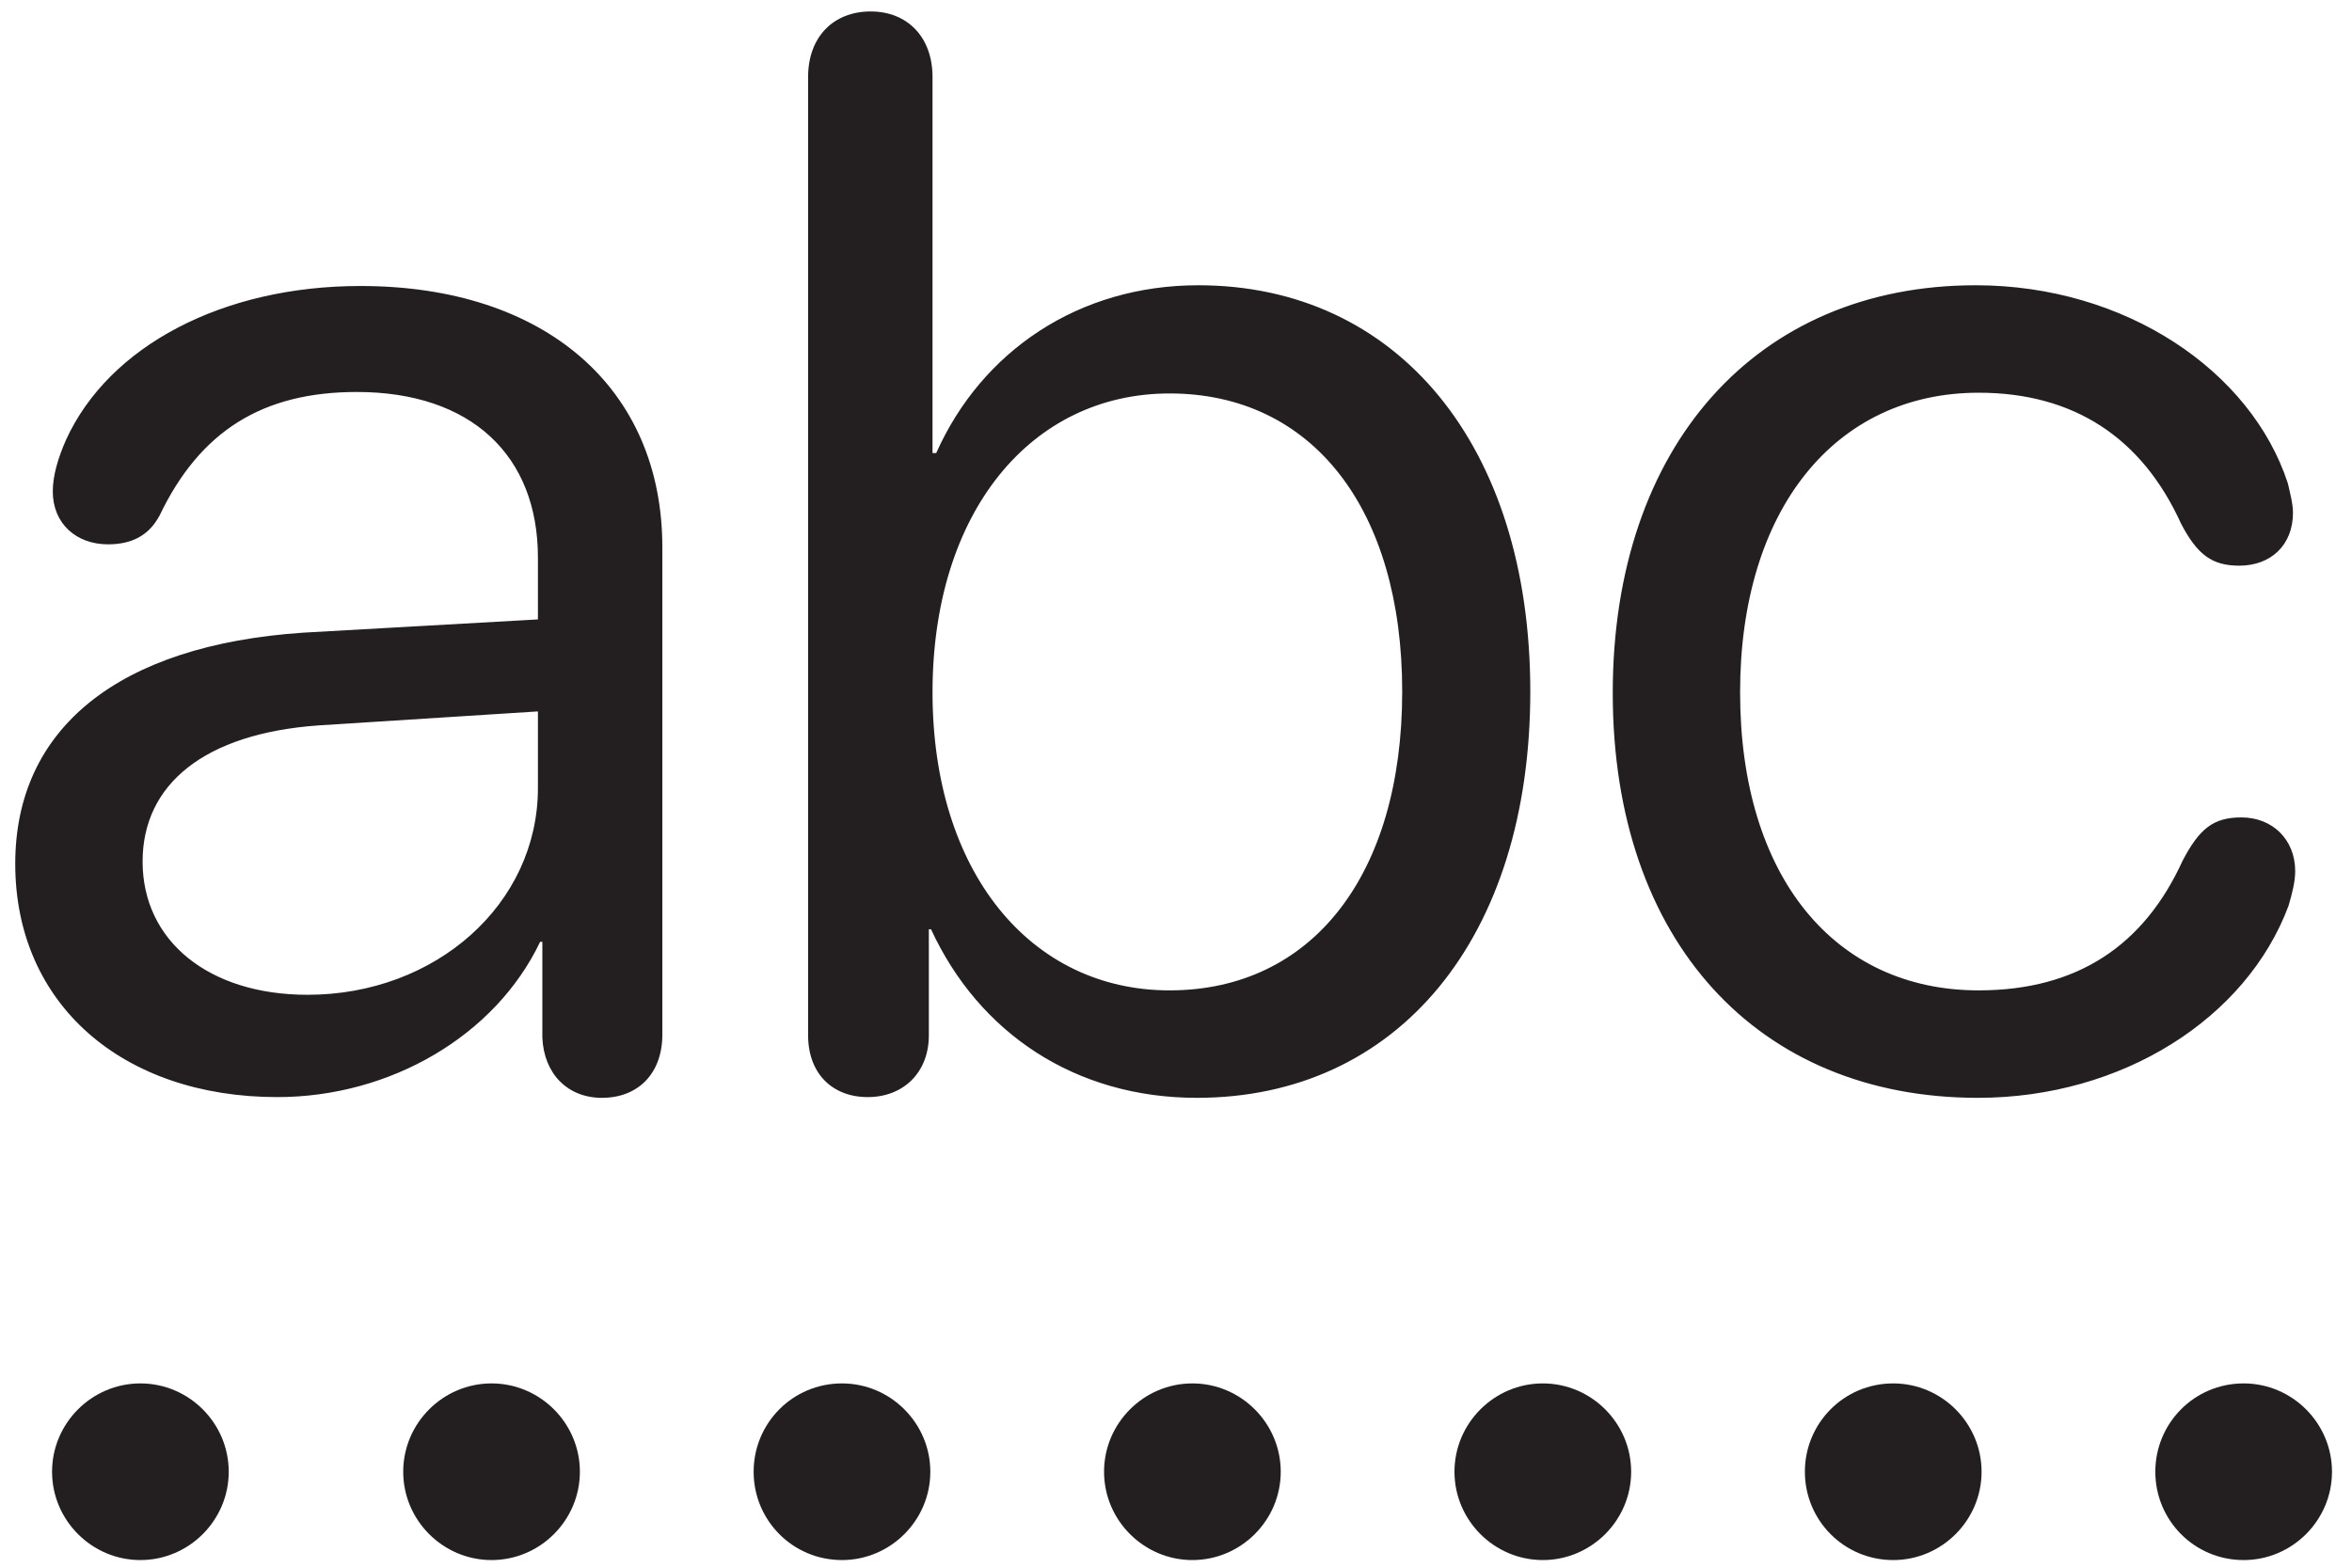
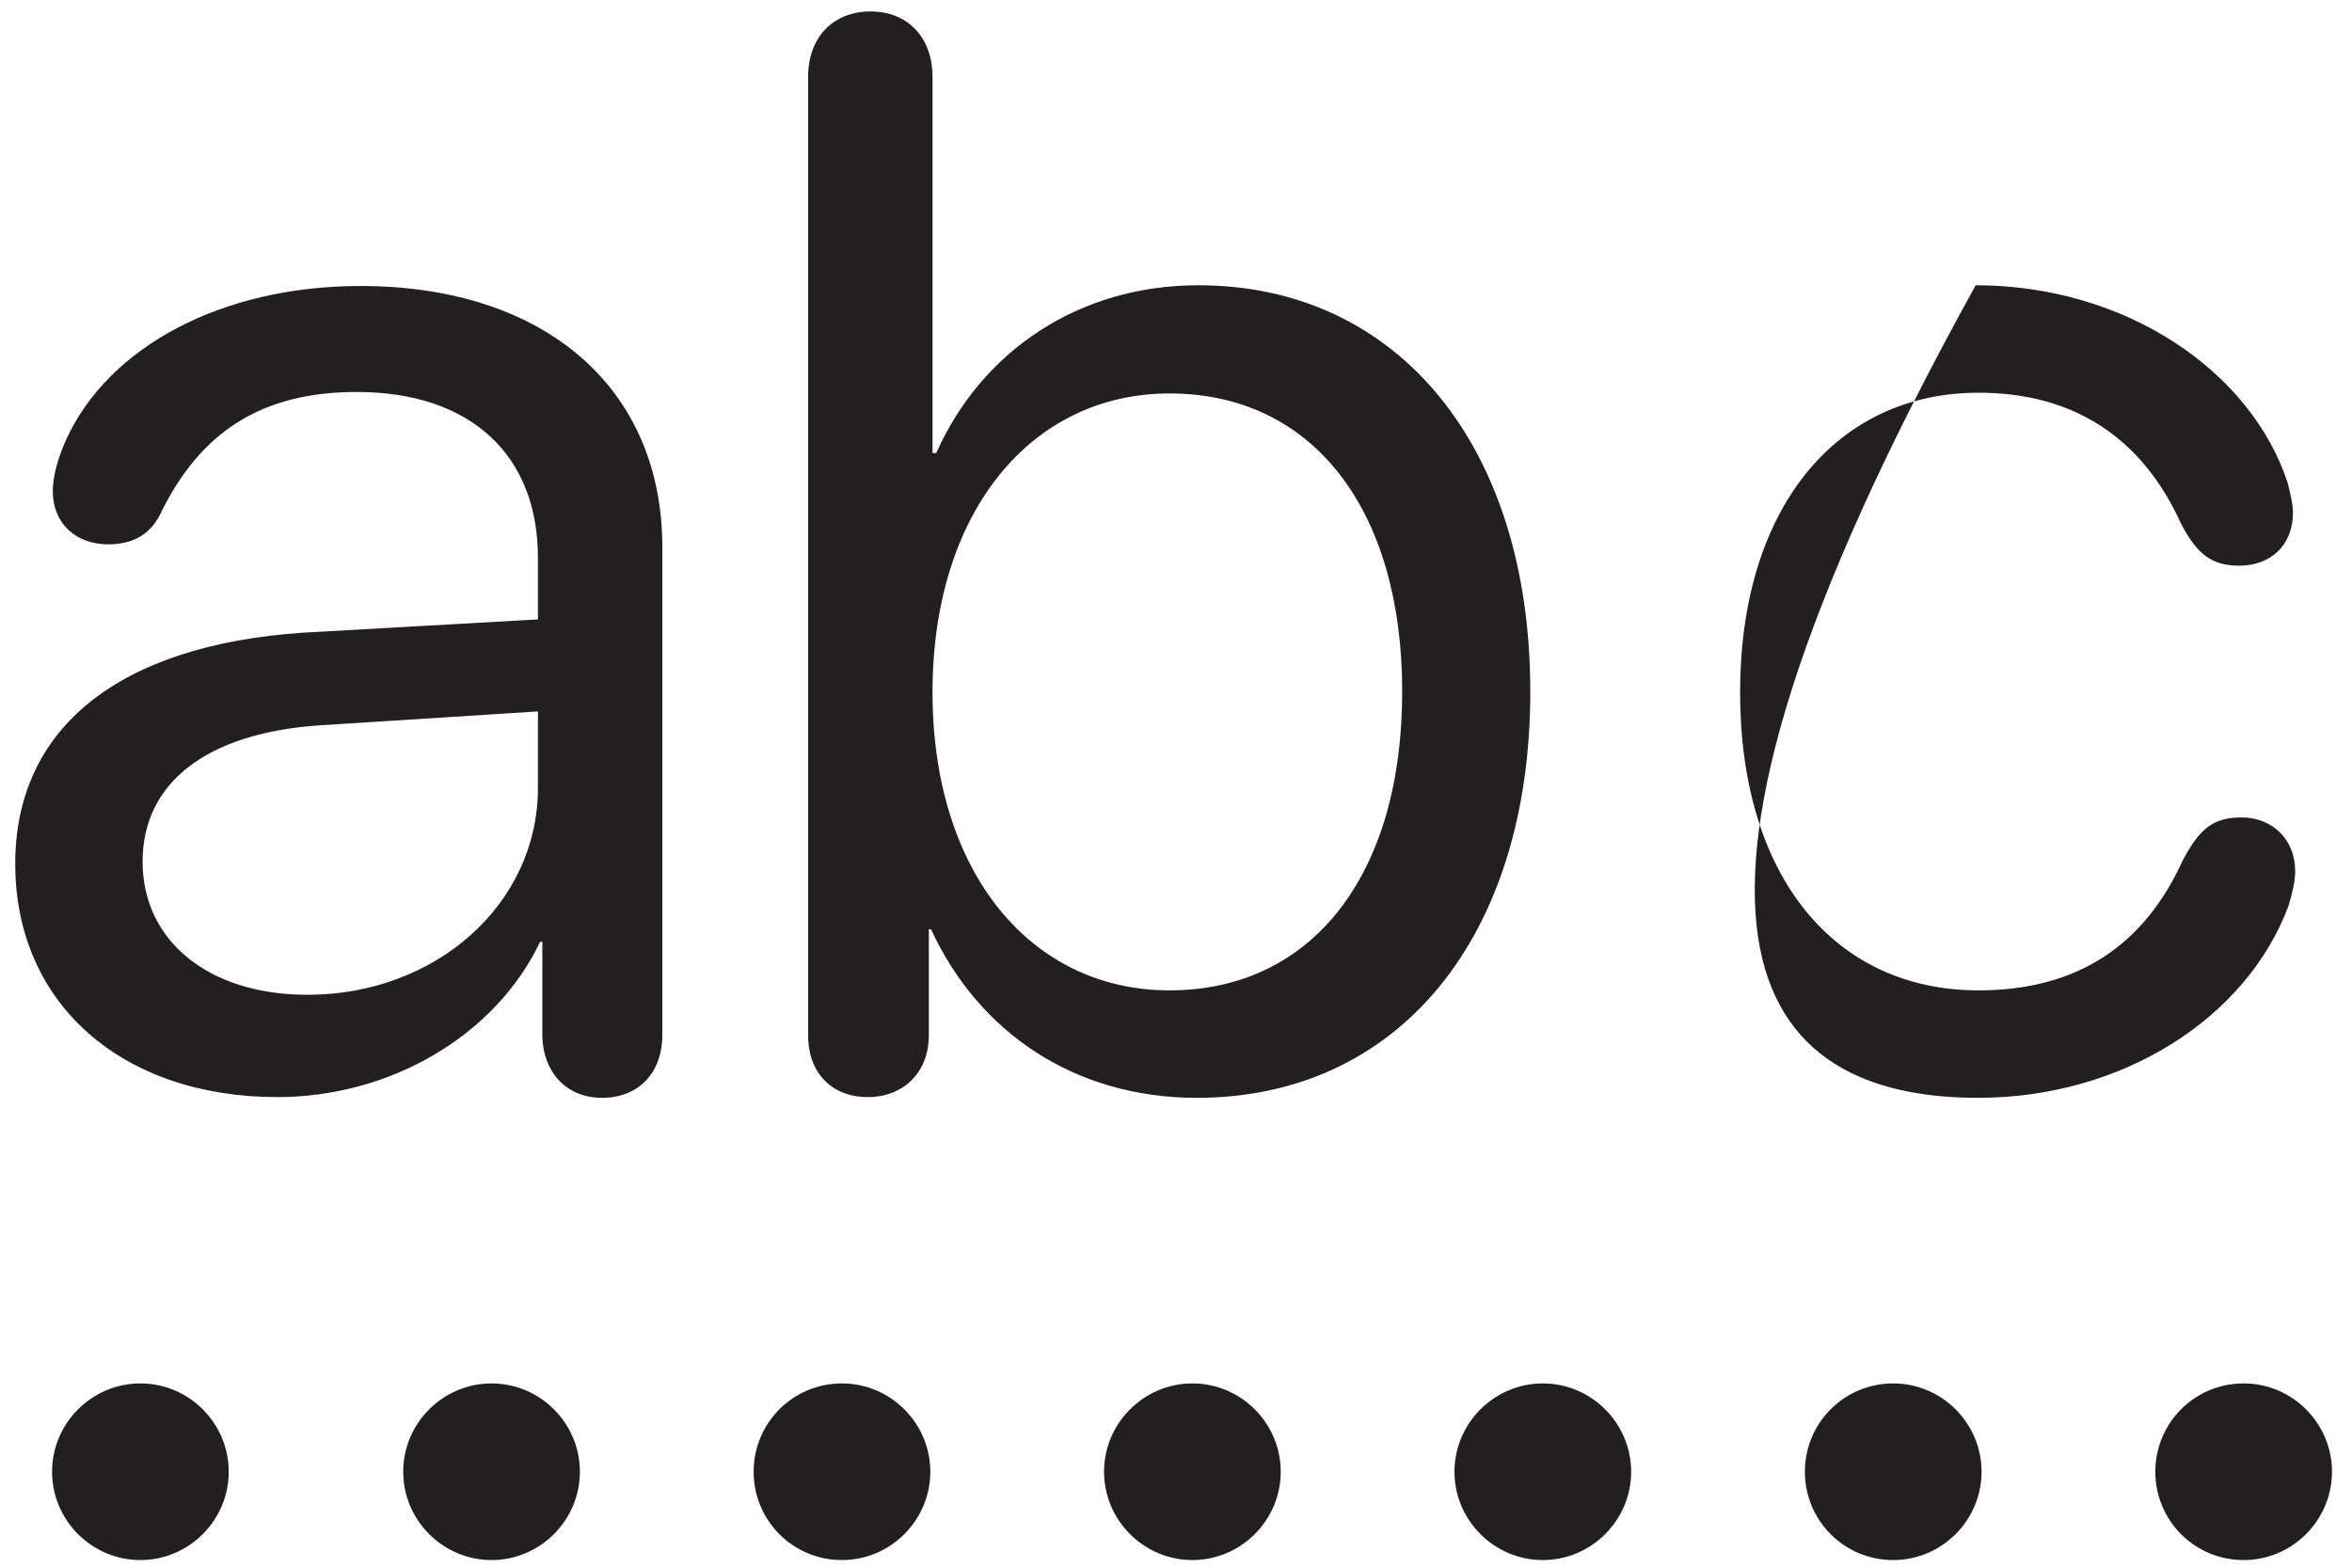
<svg xmlns="http://www.w3.org/2000/svg" width="156px" height="104px" viewBox="0 0 156 104" version="1.1">
  <title>Regular-M</title>
  <g id="Page-1" stroke="none" stroke-width="1" fill="none" fill-rule="evenodd">
    <g id="textformat.abc.dottedunderline" transform="translate(-1372, -1054)" fill="#231F20" fill-rule="nonzero">
      <g id="Symbols" transform="translate(466, 630)">
        <g id="Regular-M" transform="translate(906.56, 424)">
-           <path d="M56.994,72.781 C59.338,72.781 61.047,71.17 61.047,68.68 L61.047,61.648 L61.193,61.648 C64.367,68.533 70.764,72.83 78.82,72.83 C92.15,72.83 100.939,62.234 100.939,45.877 C100.939,29.52 92.102,18.924 78.918,18.924 C71.008,18.924 64.562,23.27 61.535,30.057 L61.291,30.057 L61.291,5.106 C61.291,2.469 59.631,0.76 57.19,0.76 C54.699,0.76 53.039,2.469 53.039,5.106 L53.039,68.68 C53.039,71.219 54.65,72.781 56.994,72.781 Z M130.627,72.83 C140.197,72.83 148.449,67.557 151.232,60.086 C151.477,59.256 151.672,58.475 151.672,57.791 C151.672,55.691 150.158,54.227 148.107,54.227 C146.252,54.227 145.324,54.959 144.201,57.107 C141.662,62.674 137.268,65.701 130.676,65.701 C121.105,65.701 114.855,58.133 114.855,45.926 C114.855,33.816 121.154,26.053 130.676,26.053 C136.975,26.053 141.516,29.031 144.104,34.744 C145.178,36.795 146.154,37.527 147.961,37.527 C150.061,37.527 151.525,36.16 151.525,34.012 C151.525,33.426 151.33,32.693 151.184,32.059 C148.742,24.588 140.393,18.924 130.48,18.924 C115.93,18.924 106.408,29.617 106.408,45.975 C106.408,62.43 116.027,72.83 130.627,72.83 Z M17.834,72.781 C25.305,72.781 32.287,68.729 35.266,62.479 L35.412,62.479 L35.412,68.826 C35.51,71.219 37.072,72.83 39.367,72.83 C41.76,72.83 43.371,71.219 43.371,68.631 L43.371,36.307 C43.371,25.76 35.607,18.973 23.352,18.973 C14.172,18.973 6.652,22.977 3.82,29.178 C3.283,30.398 2.941,31.57 2.941,32.596 C2.941,34.744 4.504,36.111 6.604,36.111 C8.117,36.111 9.289,35.574 10.021,34.207 C12.707,28.592 16.857,26.004 23.107,26.004 C30.676,26.004 35.119,30.203 35.119,36.99 L35.119,41.092 L19.543,41.971 C7.287,42.801 0.451,48.318 0.451,57.303 C0.451,66.629 7.58,72.781 17.834,72.781 Z M77.014,65.701 C67.785,65.701 61.291,57.84 61.291,45.926 C61.291,33.963 67.834,26.102 77.014,26.102 C86.486,26.102 92.443,33.768 92.443,45.877 C92.443,58.084 86.438,65.701 77.014,65.701 Z M19.836,65.994 C13.293,65.994 8.898,62.43 8.898,57.156 C8.898,52.029 13,48.66 20.568,48.123 L35.119,47.195 L35.119,52.273 C35.119,59.988 28.332,65.994 19.836,65.994 Z M125.012,103.494 C128.234,103.494 130.871,100.857 130.871,97.635 C130.871,94.412 128.234,91.775 125.012,91.775 C121.74,91.775 119.152,94.412 119.152,97.635 C119.152,100.857 121.74,103.494 125.012,103.494 Z M148.254,103.494 C151.477,103.494 154.113,100.857 154.113,97.635 C154.113,94.412 151.477,91.775 148.254,91.775 C144.982,91.775 142.395,94.412 142.395,97.635 C142.395,100.857 144.982,103.494 148.254,103.494 Z M101.77,103.494 C104.992,103.494 107.629,100.857 107.629,97.635 C107.629,94.412 104.992,91.775 101.77,91.775 C98.547,91.775 95.91,94.412 95.91,97.635 C95.91,100.857 98.547,103.494 101.77,103.494 Z M78.527,103.494 C81.75,103.494 84.387,100.857 84.387,97.635 C84.387,94.412 81.75,91.775 78.527,91.775 C75.305,91.775 72.668,94.412 72.668,97.635 C72.668,100.857 75.305,103.494 78.527,103.494 Z M55.285,103.494 C58.508,103.494 61.145,100.857 61.145,97.635 C61.145,94.412 58.508,91.775 55.285,91.775 C52.014,91.775 49.426,94.412 49.426,97.635 C49.426,100.857 52.014,103.494 55.285,103.494 Z M32.043,103.494 C35.266,103.494 37.902,100.857 37.902,97.635 C37.902,94.412 35.266,91.775 32.043,91.775 C28.82,91.775 26.184,94.412 26.184,97.635 C26.184,100.857 28.82,103.494 32.043,103.494 Z M8.752,103.494 C11.975,103.494 14.611,100.857 14.611,97.635 C14.611,94.412 11.975,91.775 8.752,91.775 C5.529,91.775 2.893,94.412 2.893,97.635 C2.893,100.857 5.529,103.494 8.752,103.494 Z" id="Shape" />
+           <path d="M56.994,72.781 C59.338,72.781 61.047,71.17 61.047,68.68 L61.047,61.648 L61.193,61.648 C64.367,68.533 70.764,72.83 78.82,72.83 C92.15,72.83 100.939,62.234 100.939,45.877 C100.939,29.52 92.102,18.924 78.918,18.924 C71.008,18.924 64.562,23.27 61.535,30.057 L61.291,30.057 L61.291,5.106 C61.291,2.469 59.631,0.76 57.19,0.76 C54.699,0.76 53.039,2.469 53.039,5.106 L53.039,68.68 C53.039,71.219 54.65,72.781 56.994,72.781 Z M130.627,72.83 C140.197,72.83 148.449,67.557 151.232,60.086 C151.477,59.256 151.672,58.475 151.672,57.791 C151.672,55.691 150.158,54.227 148.107,54.227 C146.252,54.227 145.324,54.959 144.201,57.107 C141.662,62.674 137.268,65.701 130.676,65.701 C121.105,65.701 114.855,58.133 114.855,45.926 C114.855,33.816 121.154,26.053 130.676,26.053 C136.975,26.053 141.516,29.031 144.104,34.744 C145.178,36.795 146.154,37.527 147.961,37.527 C150.061,37.527 151.525,36.16 151.525,34.012 C151.525,33.426 151.33,32.693 151.184,32.059 C148.742,24.588 140.393,18.924 130.48,18.924 C106.408,62.43 116.027,72.83 130.627,72.83 Z M17.834,72.781 C25.305,72.781 32.287,68.729 35.266,62.479 L35.412,62.479 L35.412,68.826 C35.51,71.219 37.072,72.83 39.367,72.83 C41.76,72.83 43.371,71.219 43.371,68.631 L43.371,36.307 C43.371,25.76 35.607,18.973 23.352,18.973 C14.172,18.973 6.652,22.977 3.82,29.178 C3.283,30.398 2.941,31.57 2.941,32.596 C2.941,34.744 4.504,36.111 6.604,36.111 C8.117,36.111 9.289,35.574 10.021,34.207 C12.707,28.592 16.857,26.004 23.107,26.004 C30.676,26.004 35.119,30.203 35.119,36.99 L35.119,41.092 L19.543,41.971 C7.287,42.801 0.451,48.318 0.451,57.303 C0.451,66.629 7.58,72.781 17.834,72.781 Z M77.014,65.701 C67.785,65.701 61.291,57.84 61.291,45.926 C61.291,33.963 67.834,26.102 77.014,26.102 C86.486,26.102 92.443,33.768 92.443,45.877 C92.443,58.084 86.438,65.701 77.014,65.701 Z M19.836,65.994 C13.293,65.994 8.898,62.43 8.898,57.156 C8.898,52.029 13,48.66 20.568,48.123 L35.119,47.195 L35.119,52.273 C35.119,59.988 28.332,65.994 19.836,65.994 Z M125.012,103.494 C128.234,103.494 130.871,100.857 130.871,97.635 C130.871,94.412 128.234,91.775 125.012,91.775 C121.74,91.775 119.152,94.412 119.152,97.635 C119.152,100.857 121.74,103.494 125.012,103.494 Z M148.254,103.494 C151.477,103.494 154.113,100.857 154.113,97.635 C154.113,94.412 151.477,91.775 148.254,91.775 C144.982,91.775 142.395,94.412 142.395,97.635 C142.395,100.857 144.982,103.494 148.254,103.494 Z M101.77,103.494 C104.992,103.494 107.629,100.857 107.629,97.635 C107.629,94.412 104.992,91.775 101.77,91.775 C98.547,91.775 95.91,94.412 95.91,97.635 C95.91,100.857 98.547,103.494 101.77,103.494 Z M78.527,103.494 C81.75,103.494 84.387,100.857 84.387,97.635 C84.387,94.412 81.75,91.775 78.527,91.775 C75.305,91.775 72.668,94.412 72.668,97.635 C72.668,100.857 75.305,103.494 78.527,103.494 Z M55.285,103.494 C58.508,103.494 61.145,100.857 61.145,97.635 C61.145,94.412 58.508,91.775 55.285,91.775 C52.014,91.775 49.426,94.412 49.426,97.635 C49.426,100.857 52.014,103.494 55.285,103.494 Z M32.043,103.494 C35.266,103.494 37.902,100.857 37.902,97.635 C37.902,94.412 35.266,91.775 32.043,91.775 C28.82,91.775 26.184,94.412 26.184,97.635 C26.184,100.857 28.82,103.494 32.043,103.494 Z M8.752,103.494 C11.975,103.494 14.611,100.857 14.611,97.635 C14.611,94.412 11.975,91.775 8.752,91.775 C5.529,91.775 2.893,94.412 2.893,97.635 C2.893,100.857 5.529,103.494 8.752,103.494 Z" id="Shape" />
        </g>
      </g>
    </g>
  </g>
</svg>